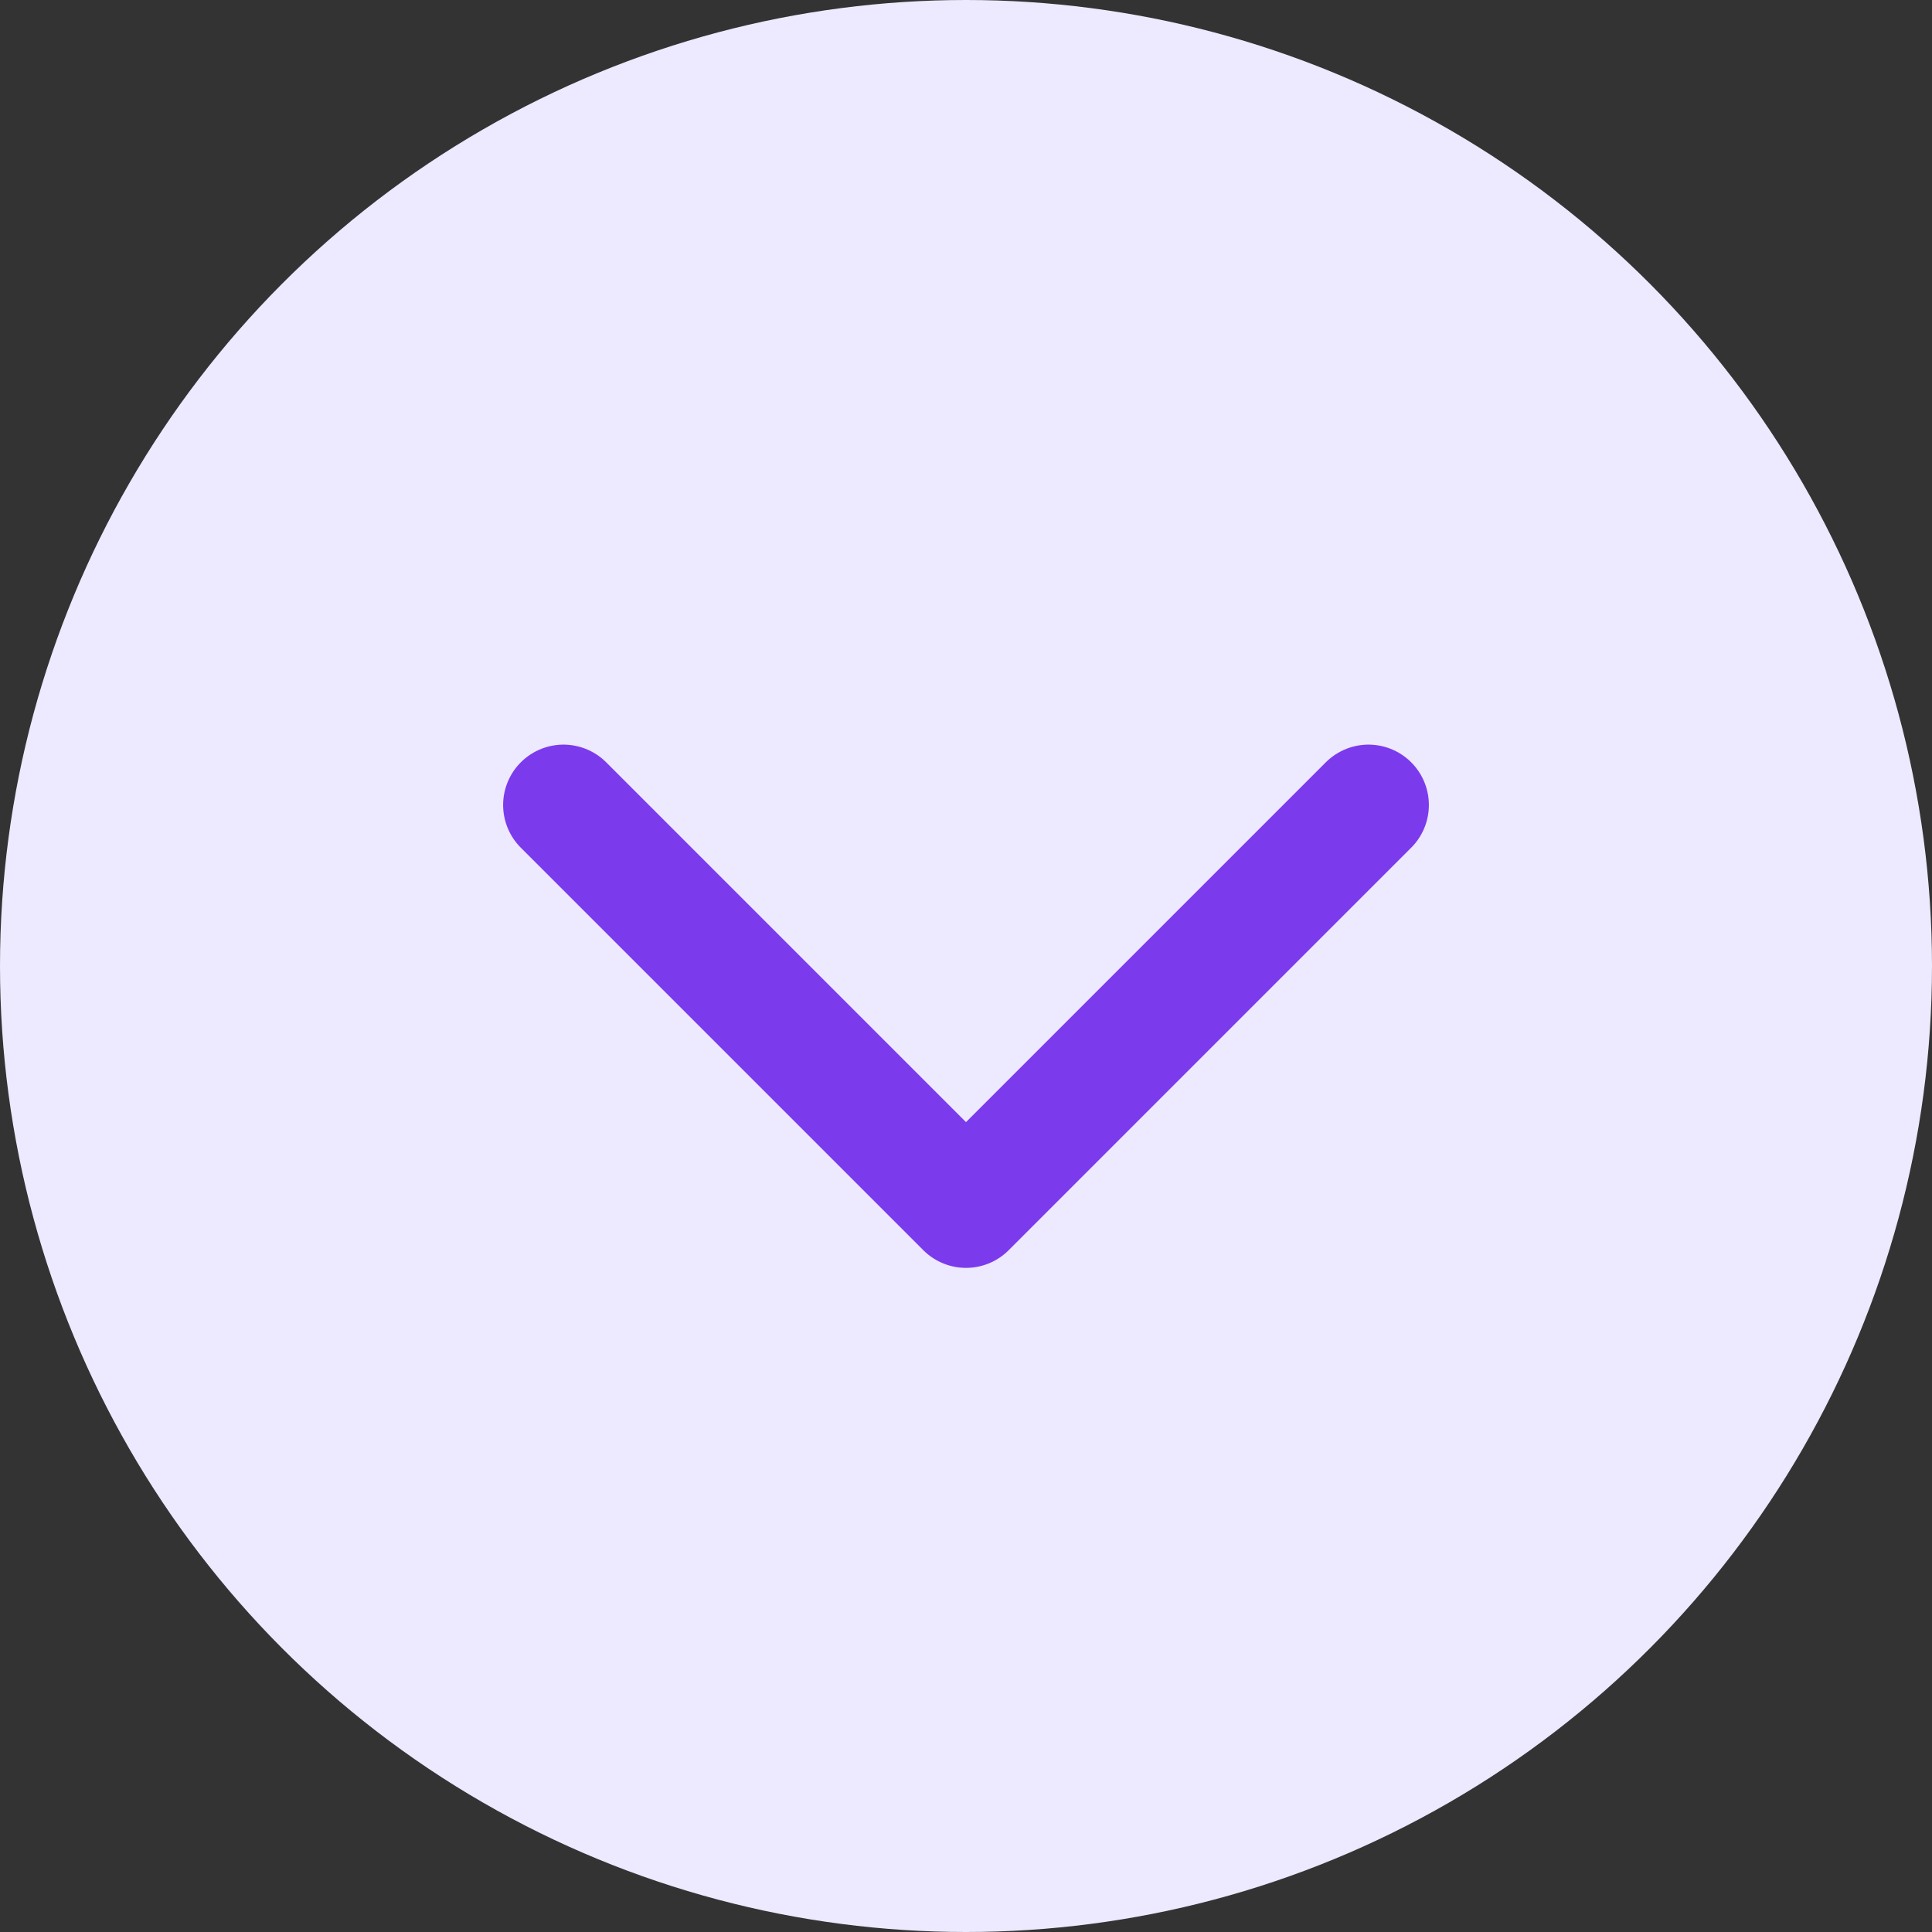
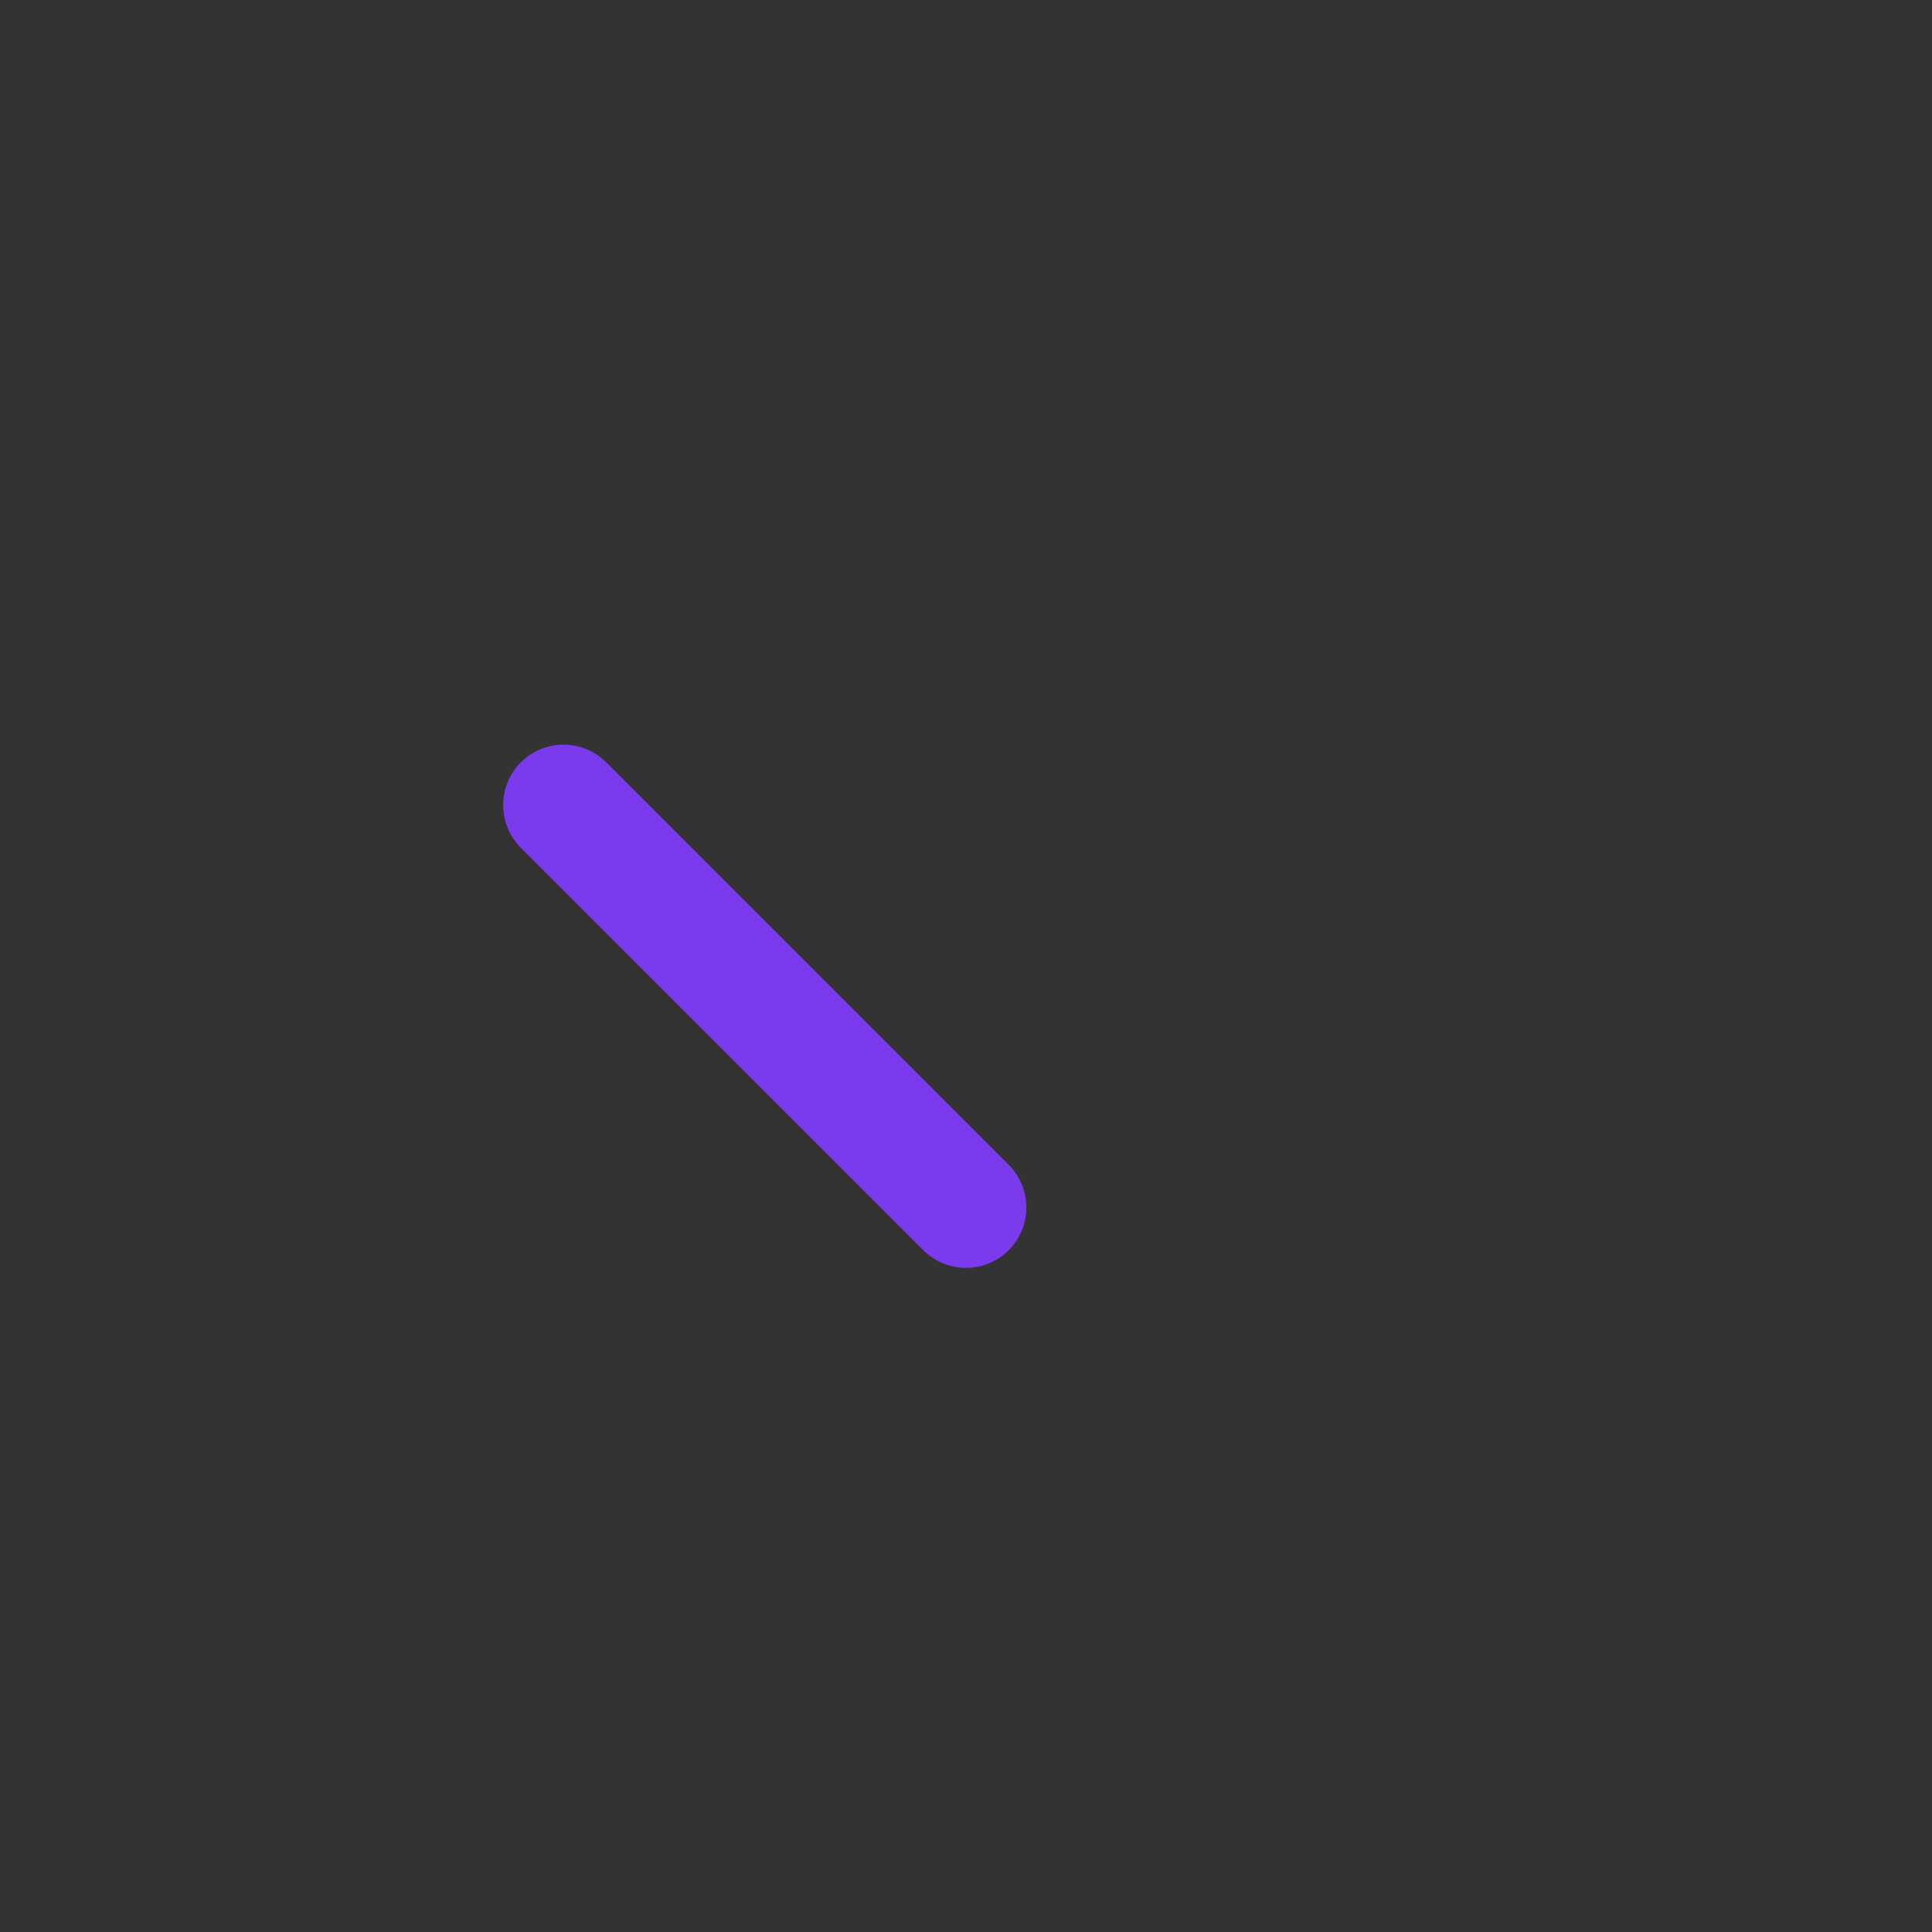
<svg xmlns="http://www.w3.org/2000/svg" width="48" height="48" viewBox="0 0 48 48" fill="none">
  <rect x="0" y="0" width="48" height="48" fill="#333333" stroke="none" />
-   <circle cx="24" cy="24" r="24" fill="#EDE9FE" />
-   <path d="M14 20L24 30L34 20" stroke="#7C3AED" stroke-width="3" stroke-linecap="round" stroke-linejoin="round" />
+   <path d="M14 20L24 30" stroke="#7C3AED" stroke-width="3" stroke-linecap="round" stroke-linejoin="round" />
</svg>